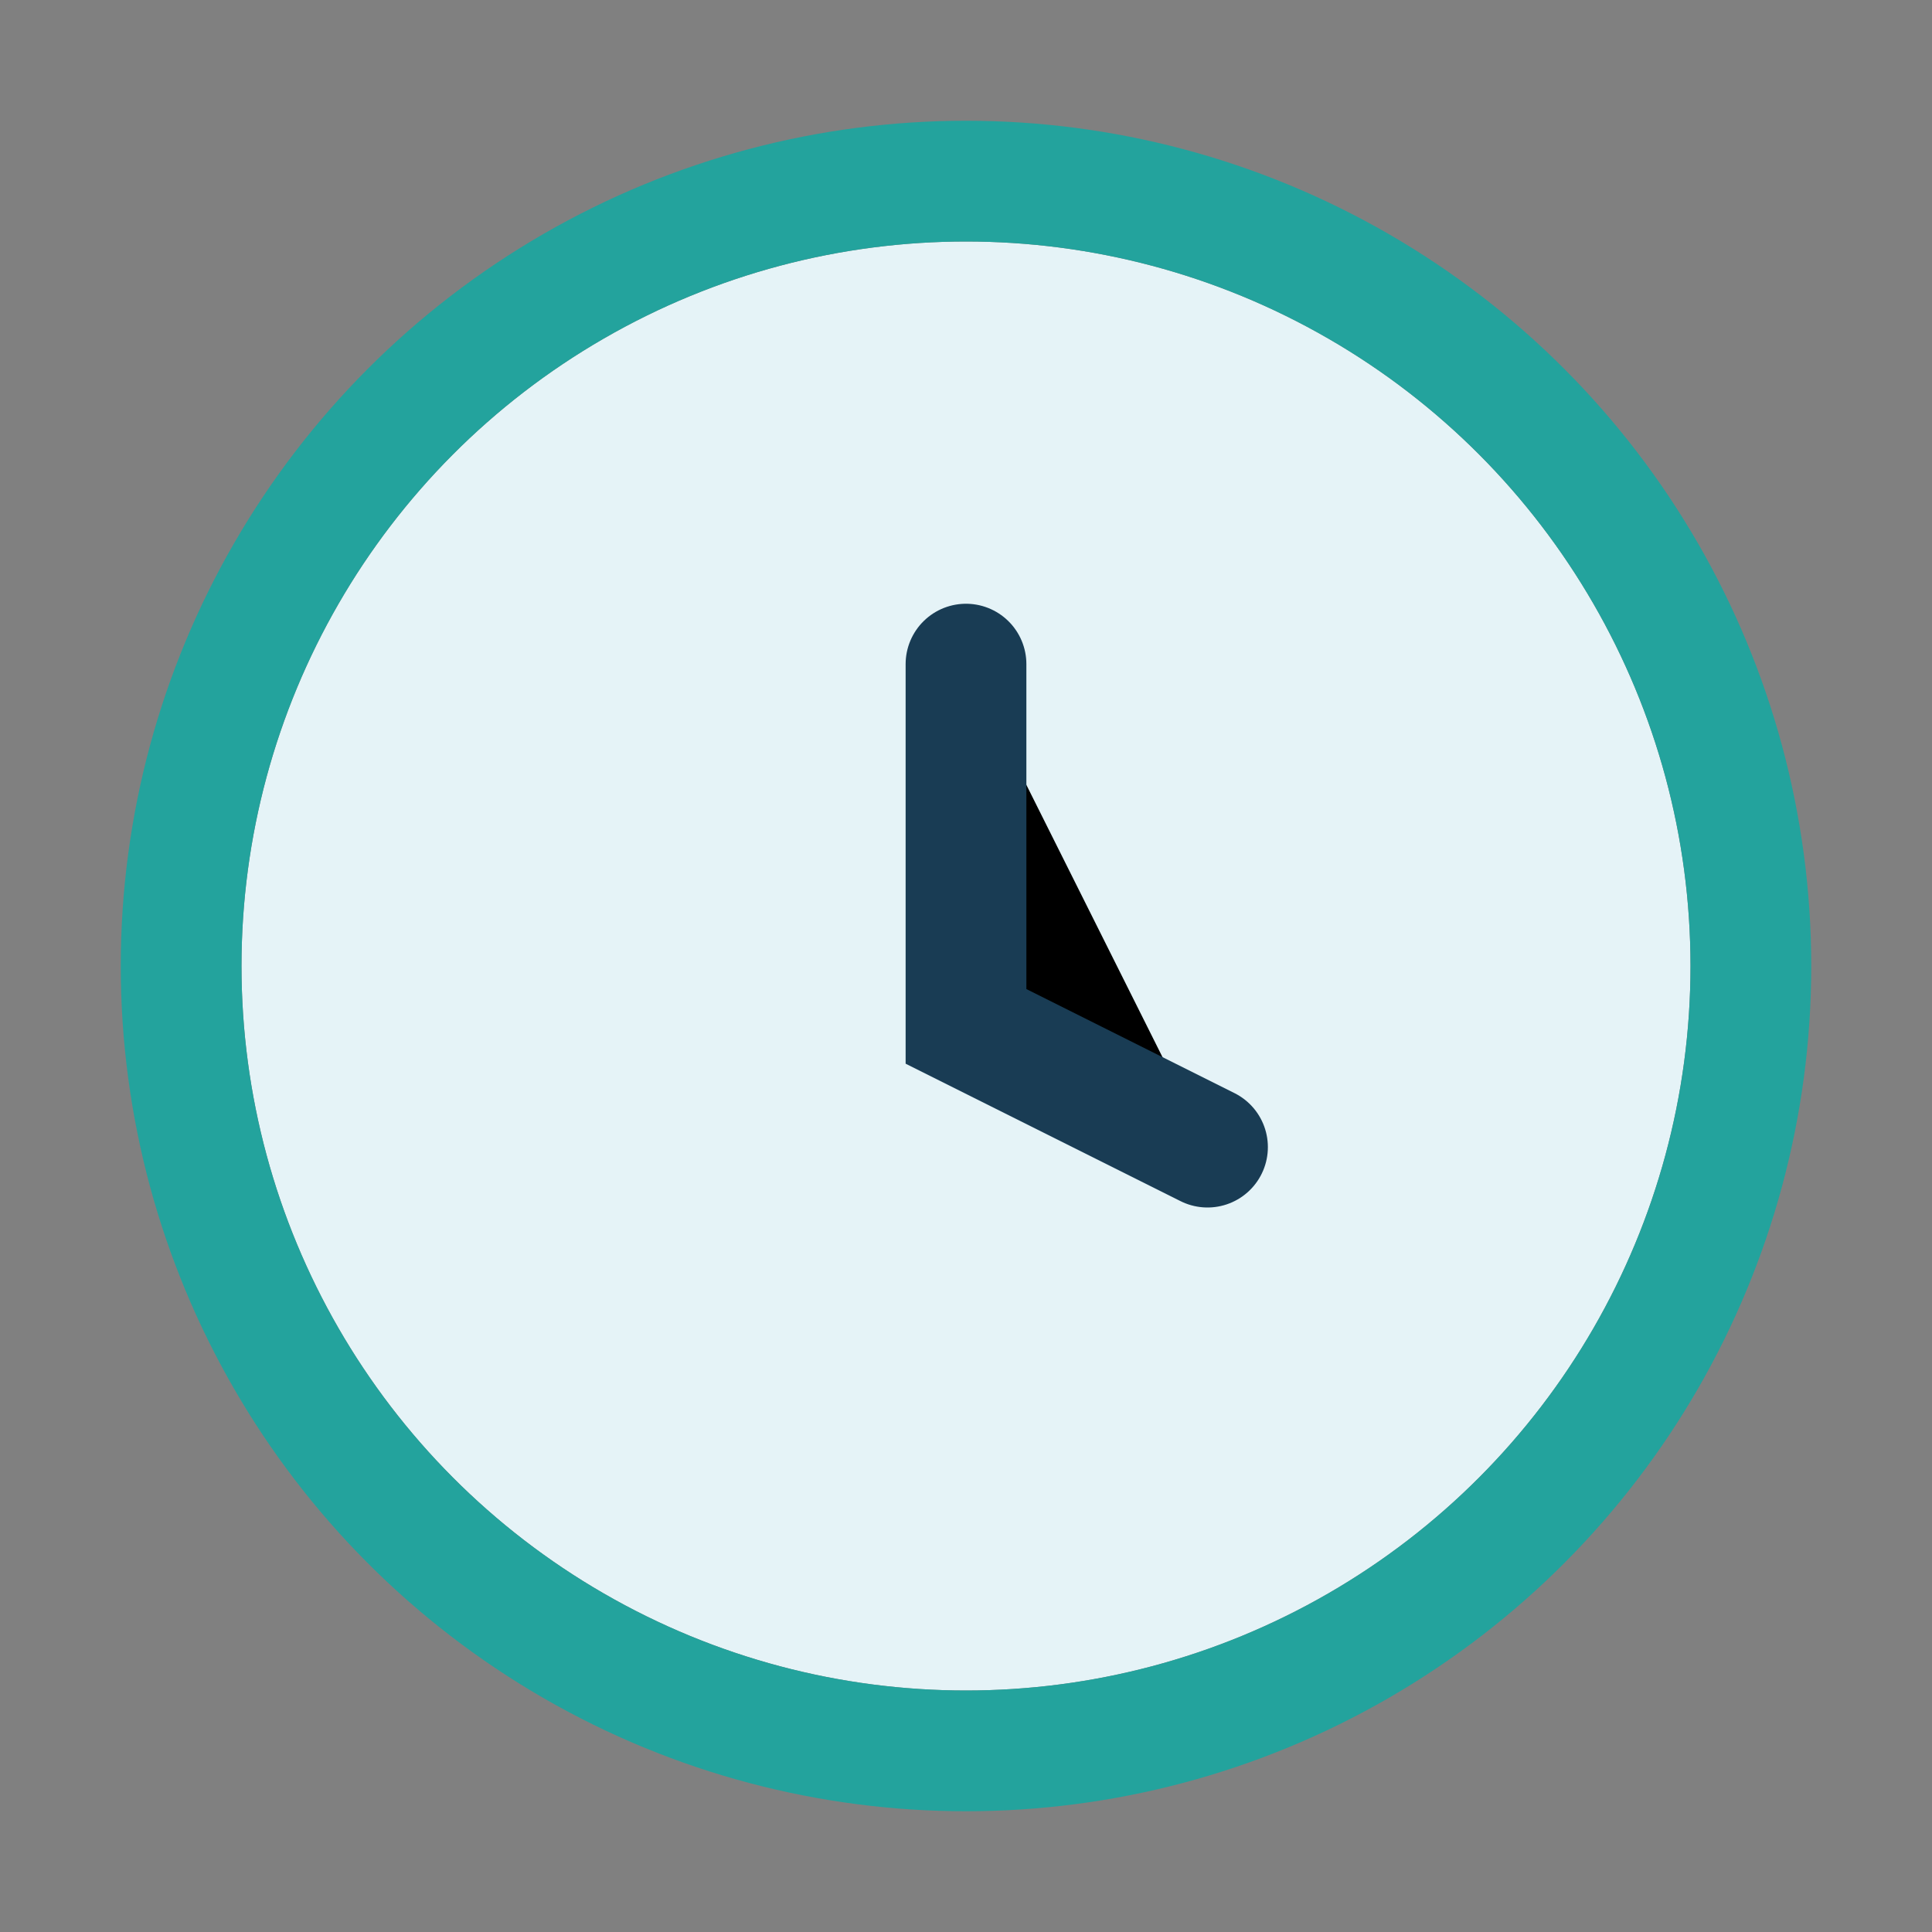
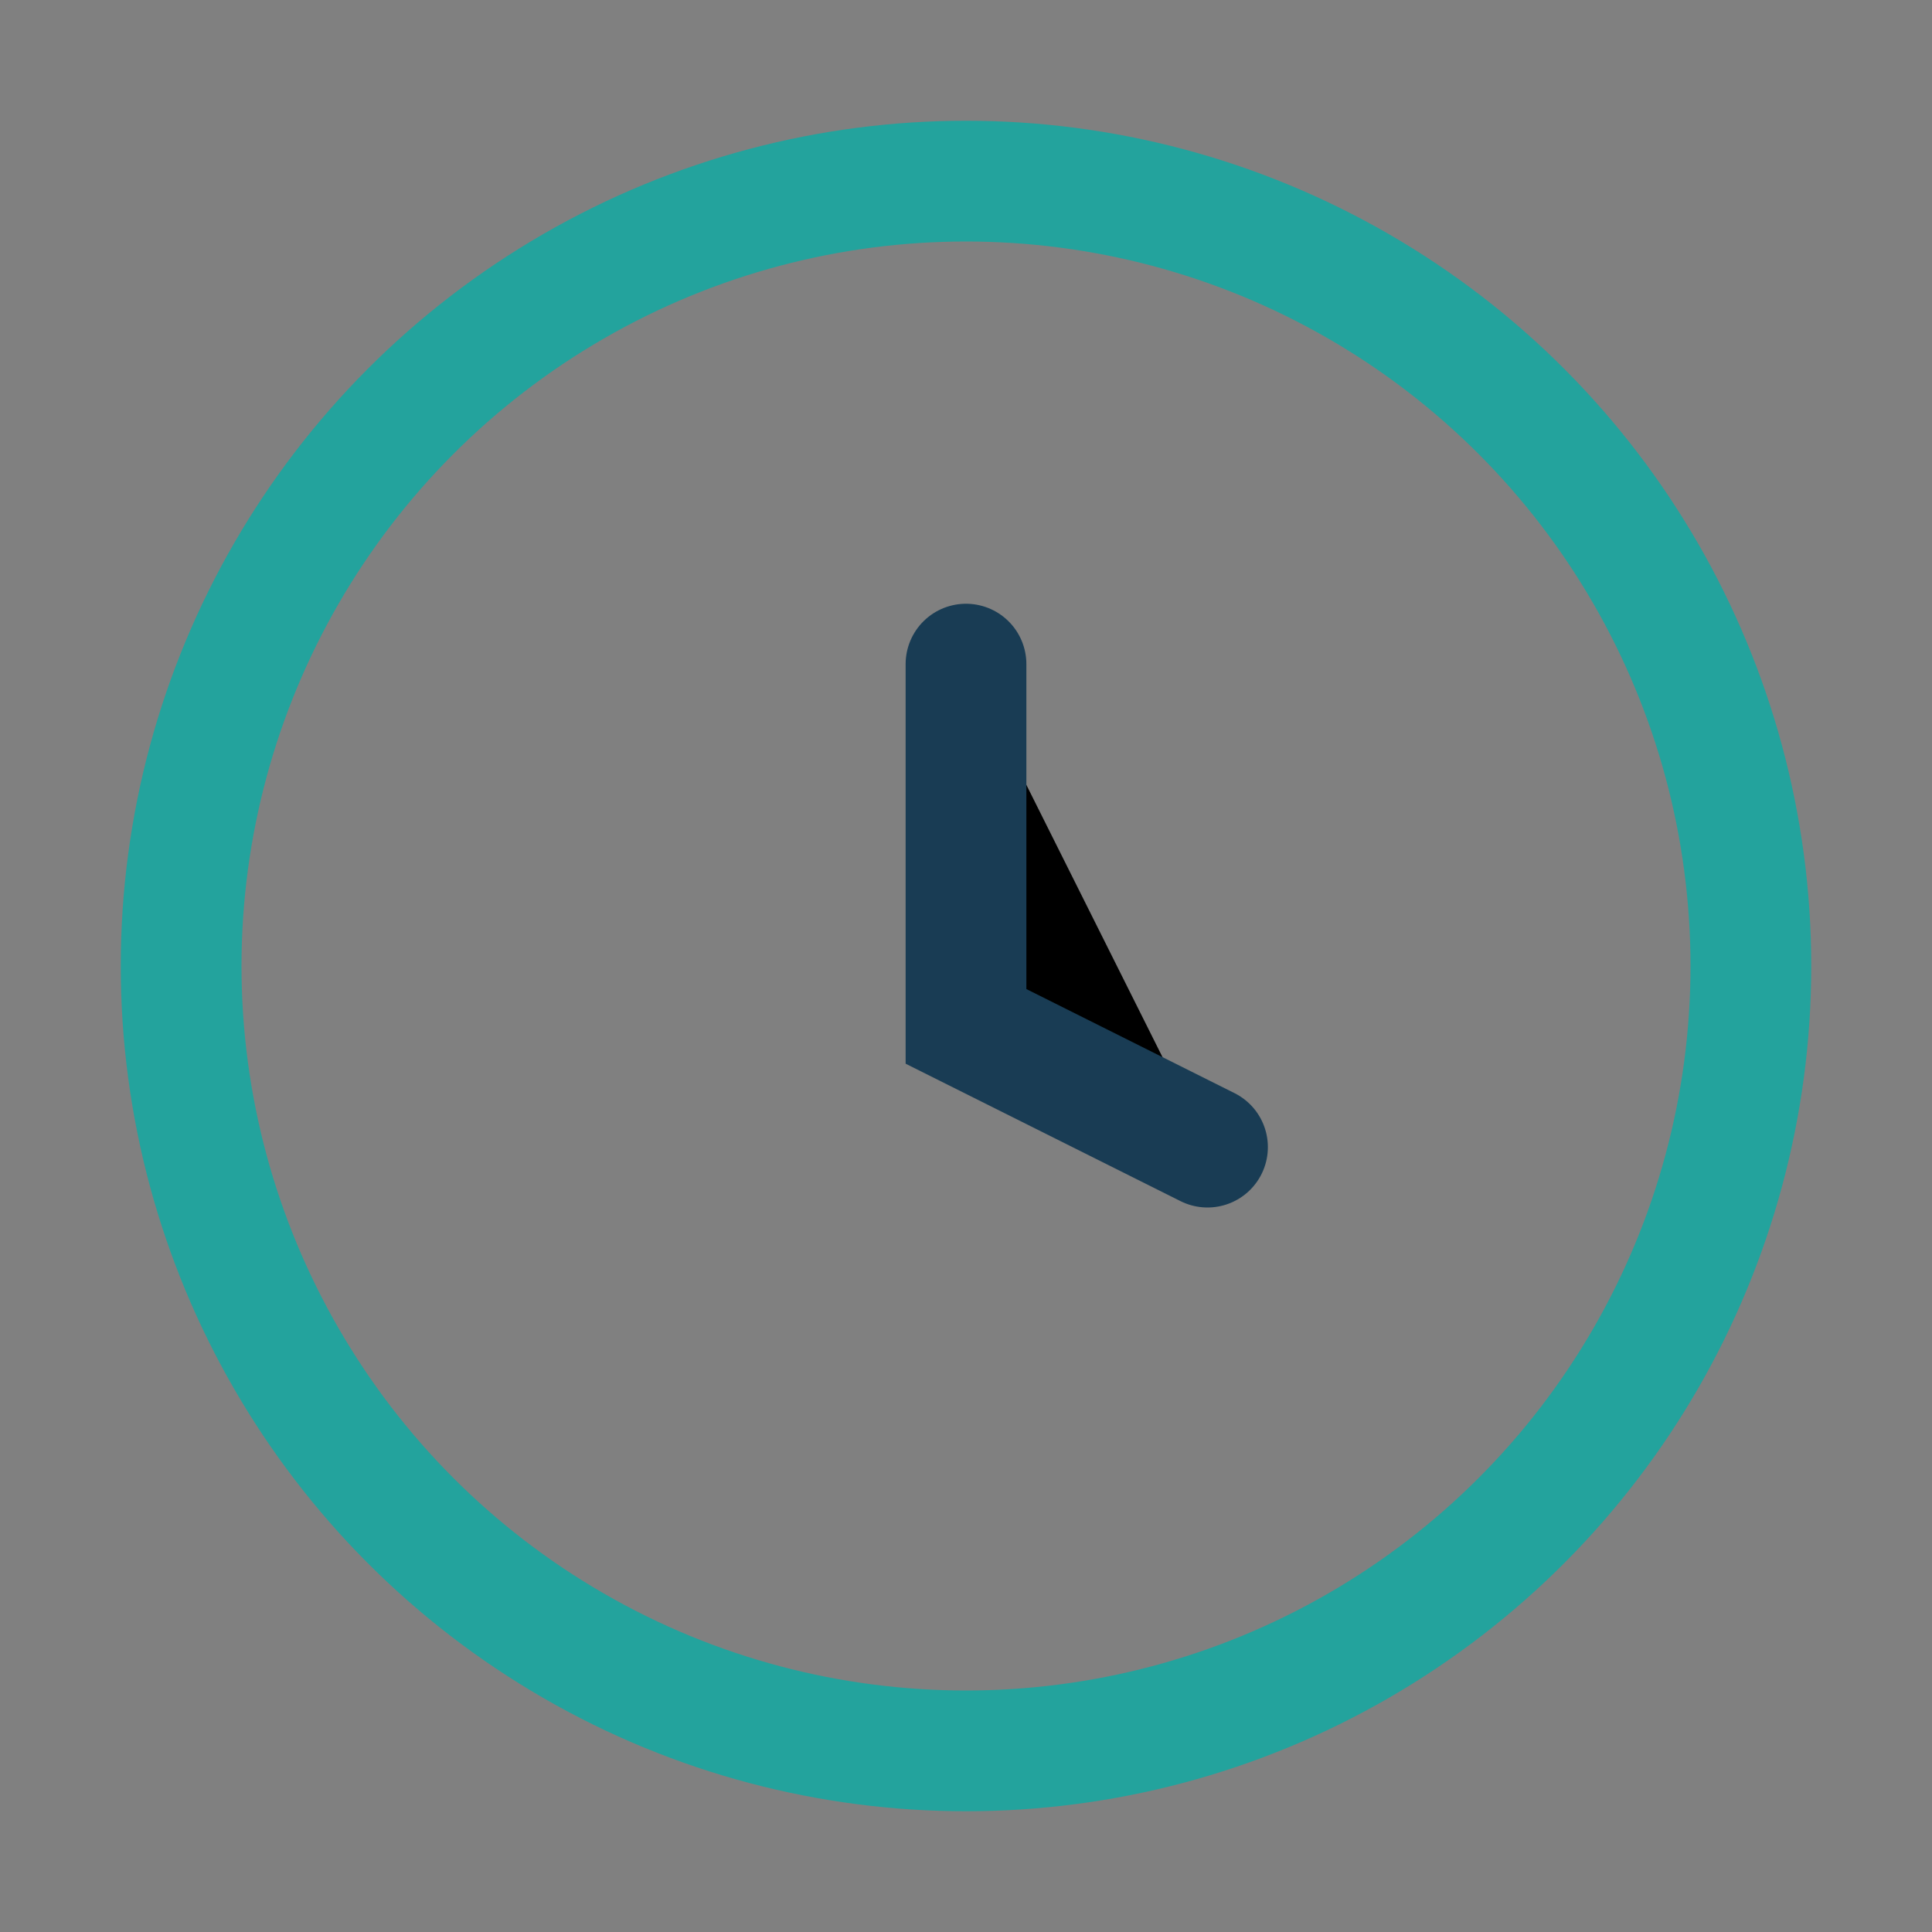
<svg xmlns="http://www.w3.org/2000/svg" width="32" height="32" viewBox="0 0 32 32">
  <rect x="0" y="0" width="32" height="32" fill="#808080" stroke="none" />
-   <circle cx="16" cy="16" r="12" fill="#E5F3F7" />
  <path d="M16 11v6l4 2" stroke="#193C54" stroke-width="2" stroke-linecap="round" />
  <circle cx="16" cy="16" r="13" stroke="#23A39D" stroke-width="2" fill="none" />
</svg>